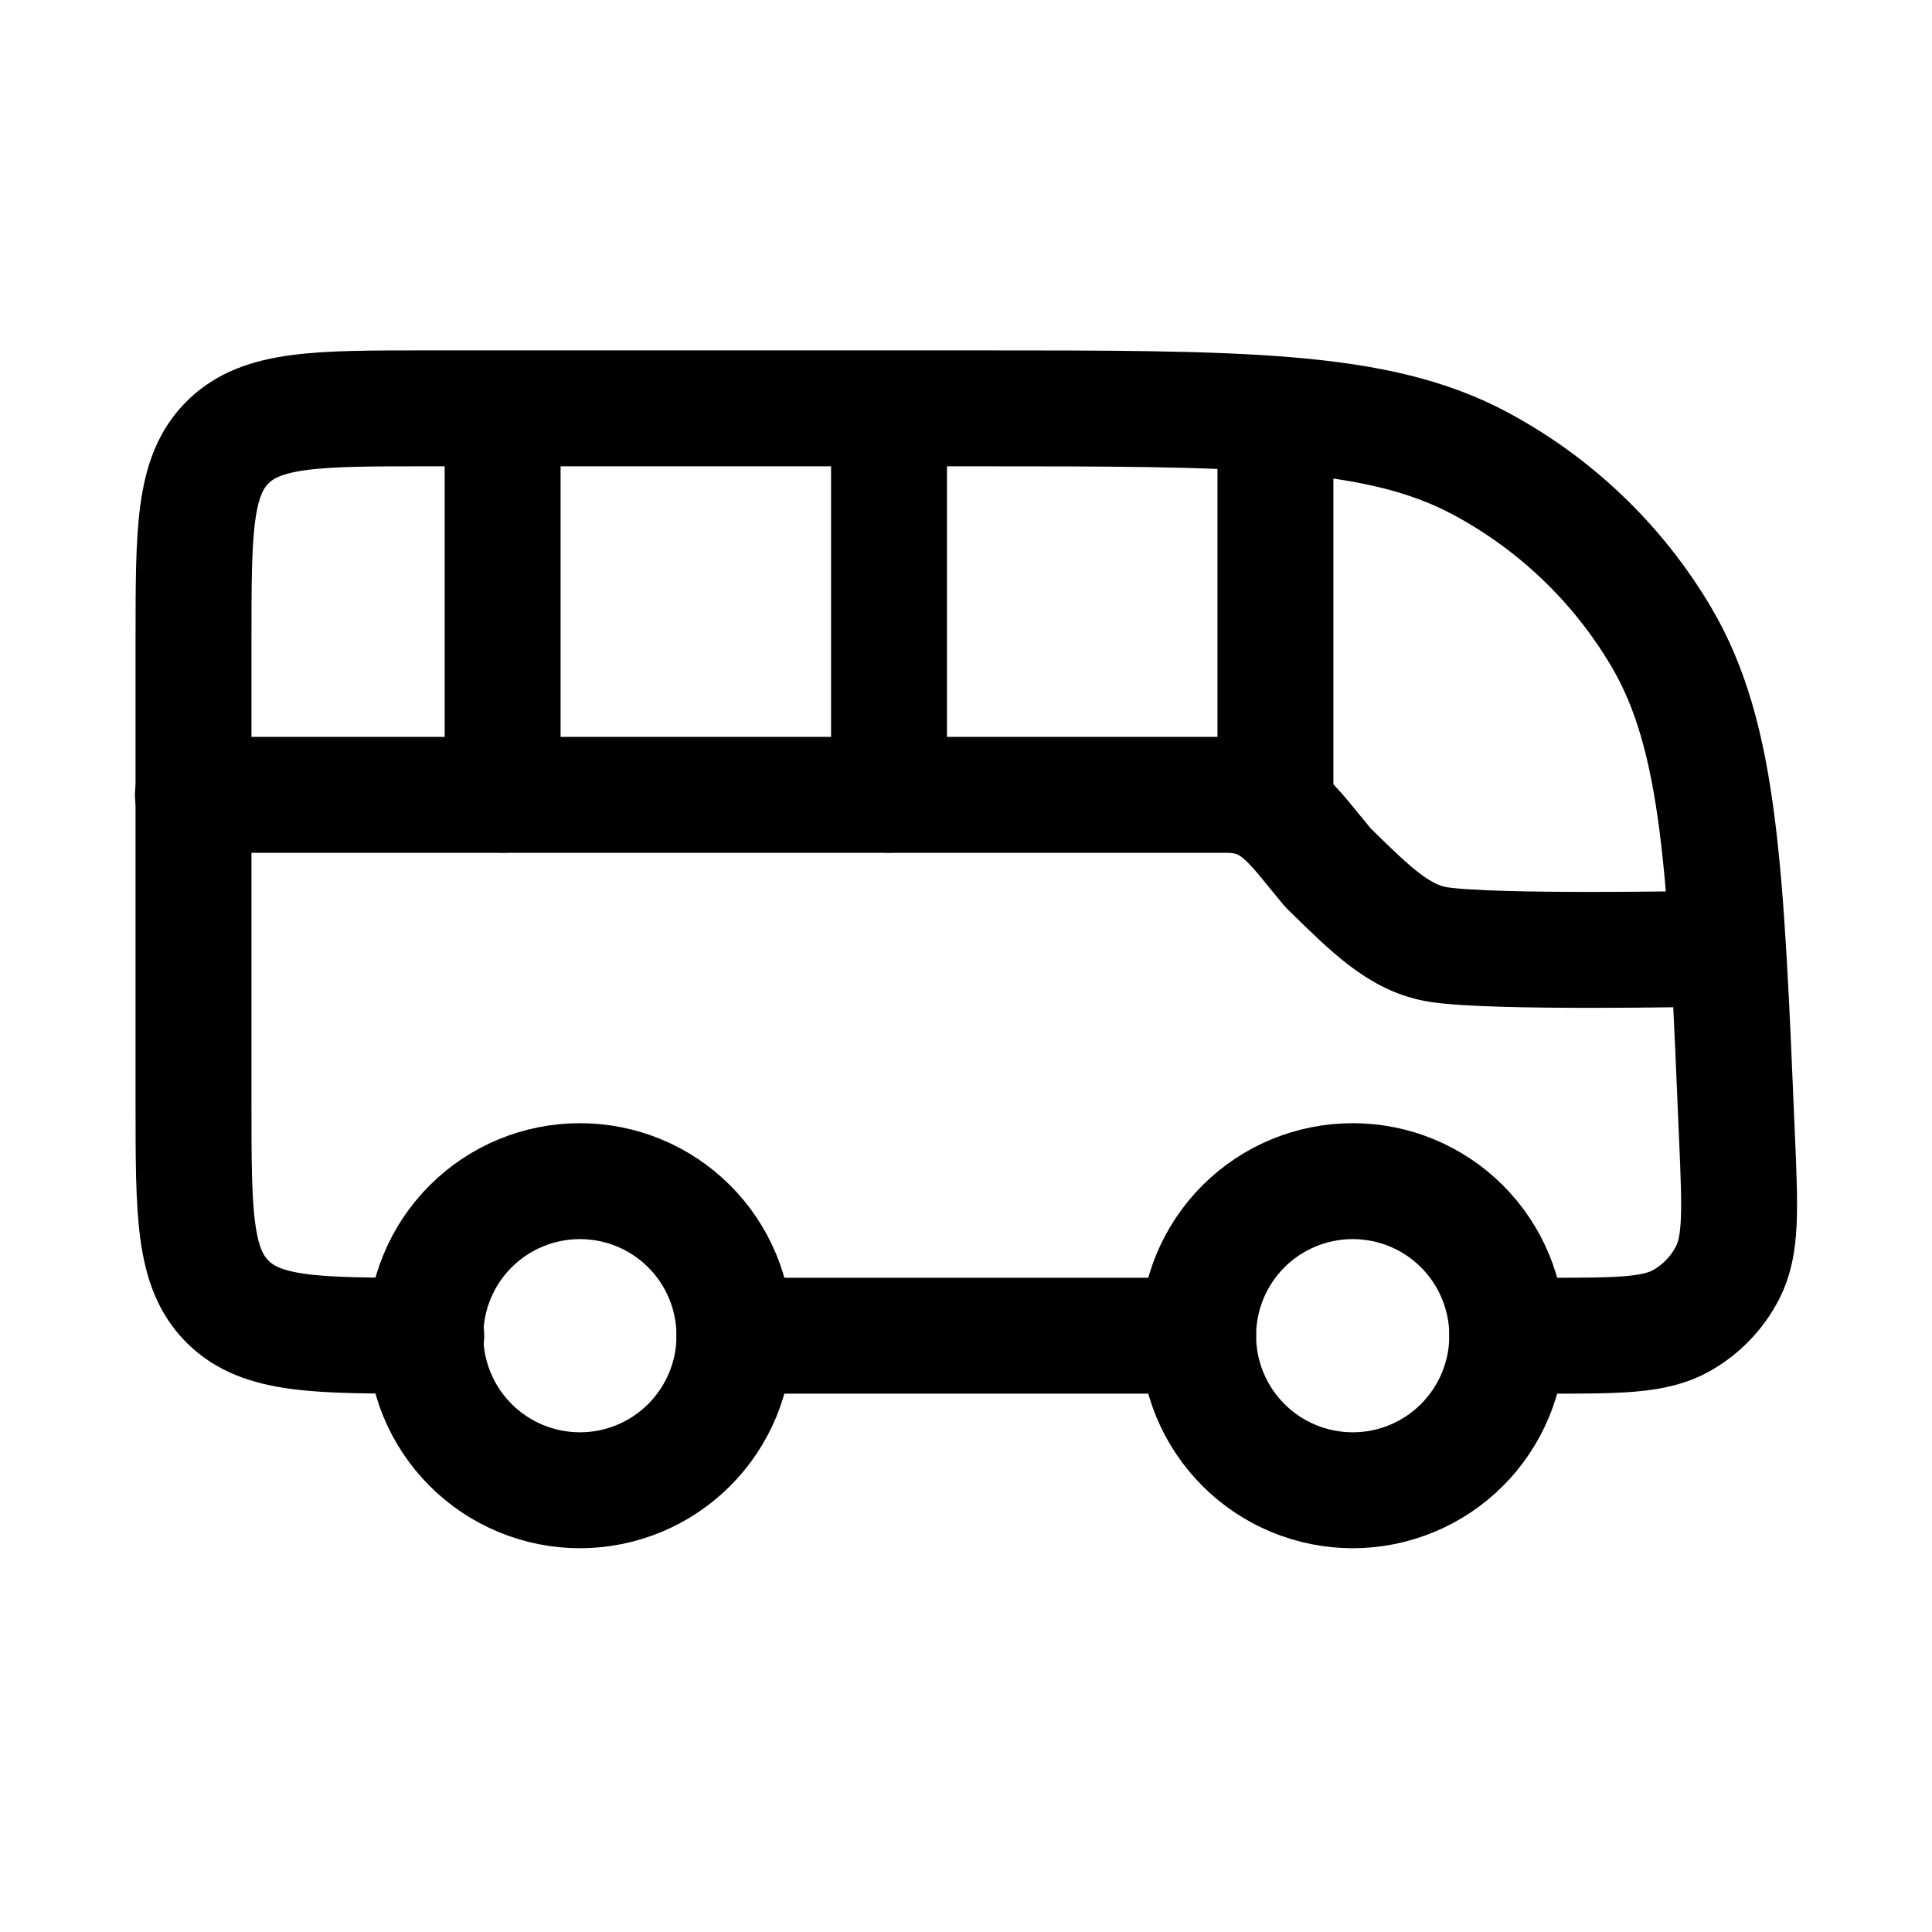
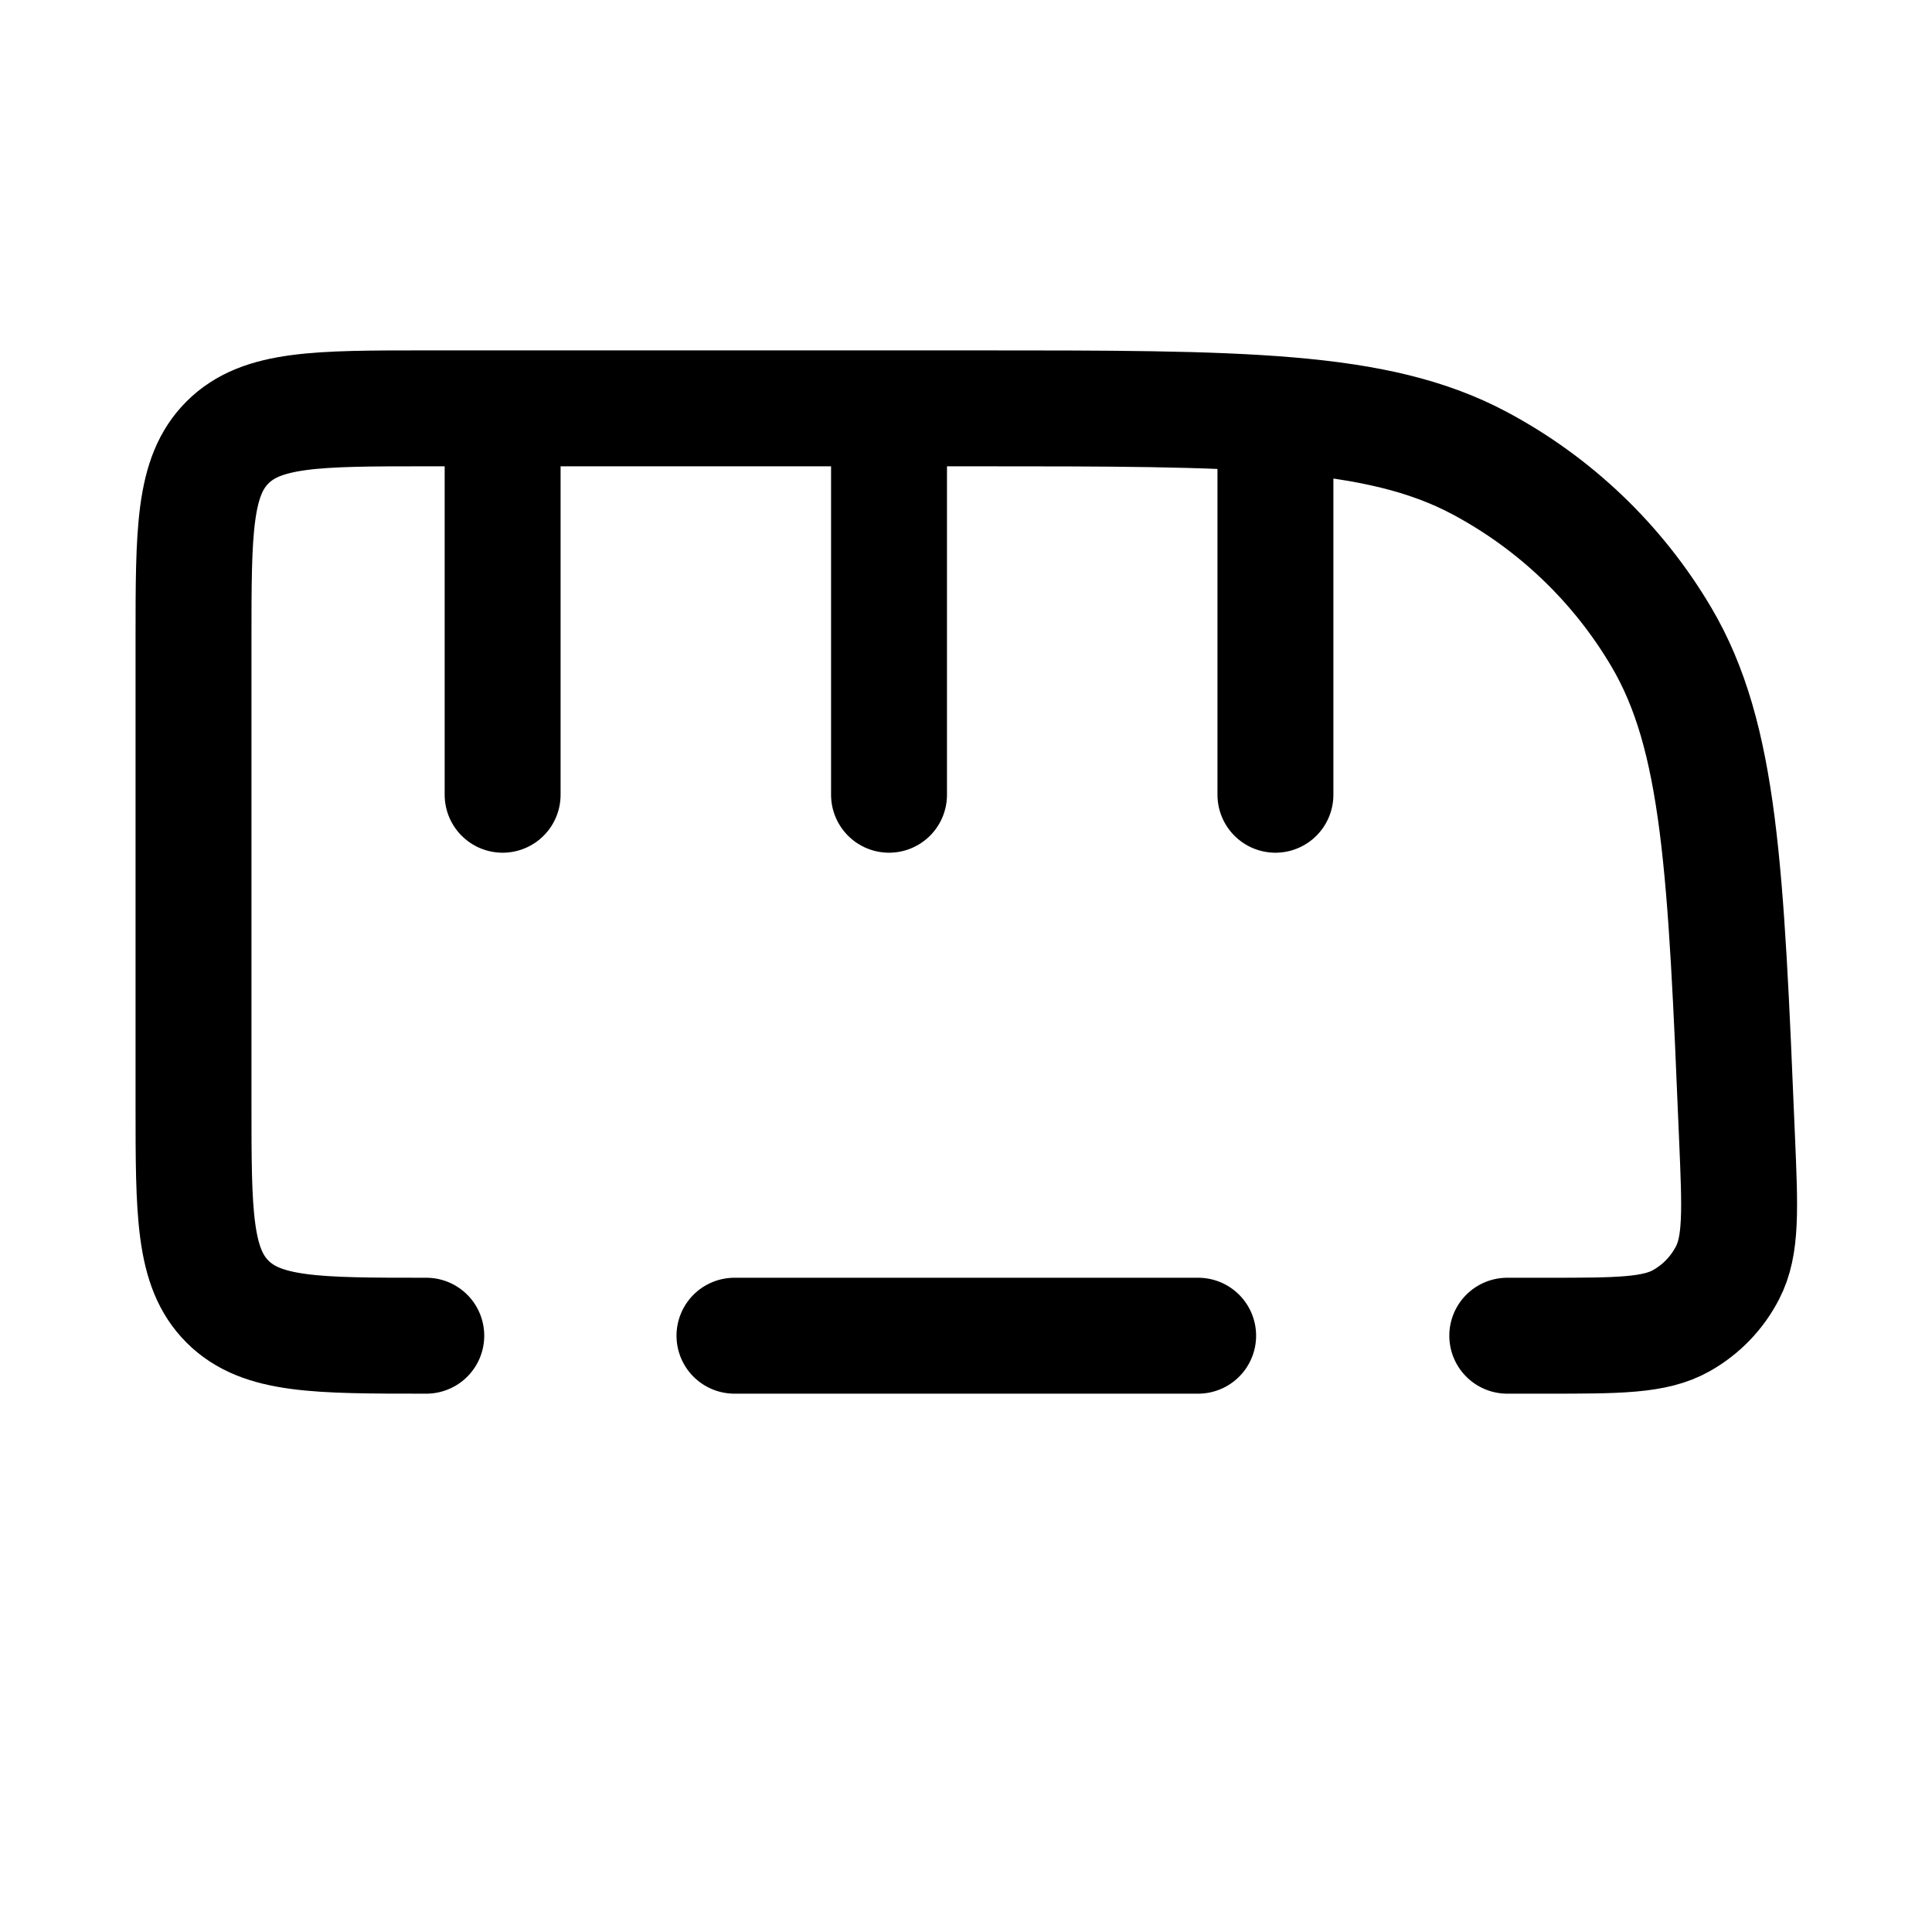
<svg xmlns="http://www.w3.org/2000/svg" width="25" height="25" viewBox="0 0 25 25" fill="none">
  <path d="M6.504 10.284V5.284M11.504 10.284V5.284M16.504 10.284V5.784M5.516 17.284C4.096 17.284 3.386 17.284 2.945 16.844C2.504 16.405 2.504 15.698 2.504 14.284V8.284C2.504 6.87 2.504 6.163 2.945 5.724C3.386 5.285 4.096 5.284 5.516 5.284H12.601C16.074 5.284 17.811 5.284 19.141 5.99C20.119 6.51 20.935 7.29 21.497 8.242C22.261 9.535 22.333 11.263 22.477 14.72C22.517 15.652 22.537 16.118 22.354 16.47C22.22 16.73 22.014 16.944 21.759 17.088C21.413 17.284 20.945 17.284 20.009 17.284H19.504M9.504 17.284H15.504" stroke="black" stroke-width="1.5" stroke-linecap="round" stroke-linejoin="round" />
-   <path d="M2.496 10.285H15.864C16.491 10.285 16.704 10.652 17.184 11.228C17.736 11.768 18.109 12.147 18.624 12.224C19.344 12.332 22.008 12.278 22.008 12.278M7.504 19.284C8.035 19.284 8.543 19.073 8.918 18.698C9.293 18.323 9.504 17.814 9.504 17.284C9.504 16.753 9.293 16.244 8.918 15.869C8.543 15.494 8.035 15.284 7.504 15.284C6.974 15.284 6.465 15.494 6.09 15.869C5.715 16.244 5.504 16.753 5.504 17.284C5.504 17.814 5.715 18.323 6.09 18.698C6.465 19.073 6.974 19.284 7.504 19.284ZM17.504 19.284C18.035 19.284 18.543 19.073 18.918 18.698C19.293 18.323 19.504 17.814 19.504 17.284C19.504 16.753 19.293 16.244 18.918 15.869C18.543 15.494 18.035 15.284 17.504 15.284C16.974 15.284 16.465 15.494 16.09 15.869C15.715 16.244 15.504 16.753 15.504 17.284C15.504 17.814 15.715 18.323 16.09 18.698C16.465 19.073 16.974 19.284 17.504 19.284Z" stroke="black" stroke-width="1.5" stroke-linecap="round" stroke-linejoin="round" />
</svg>